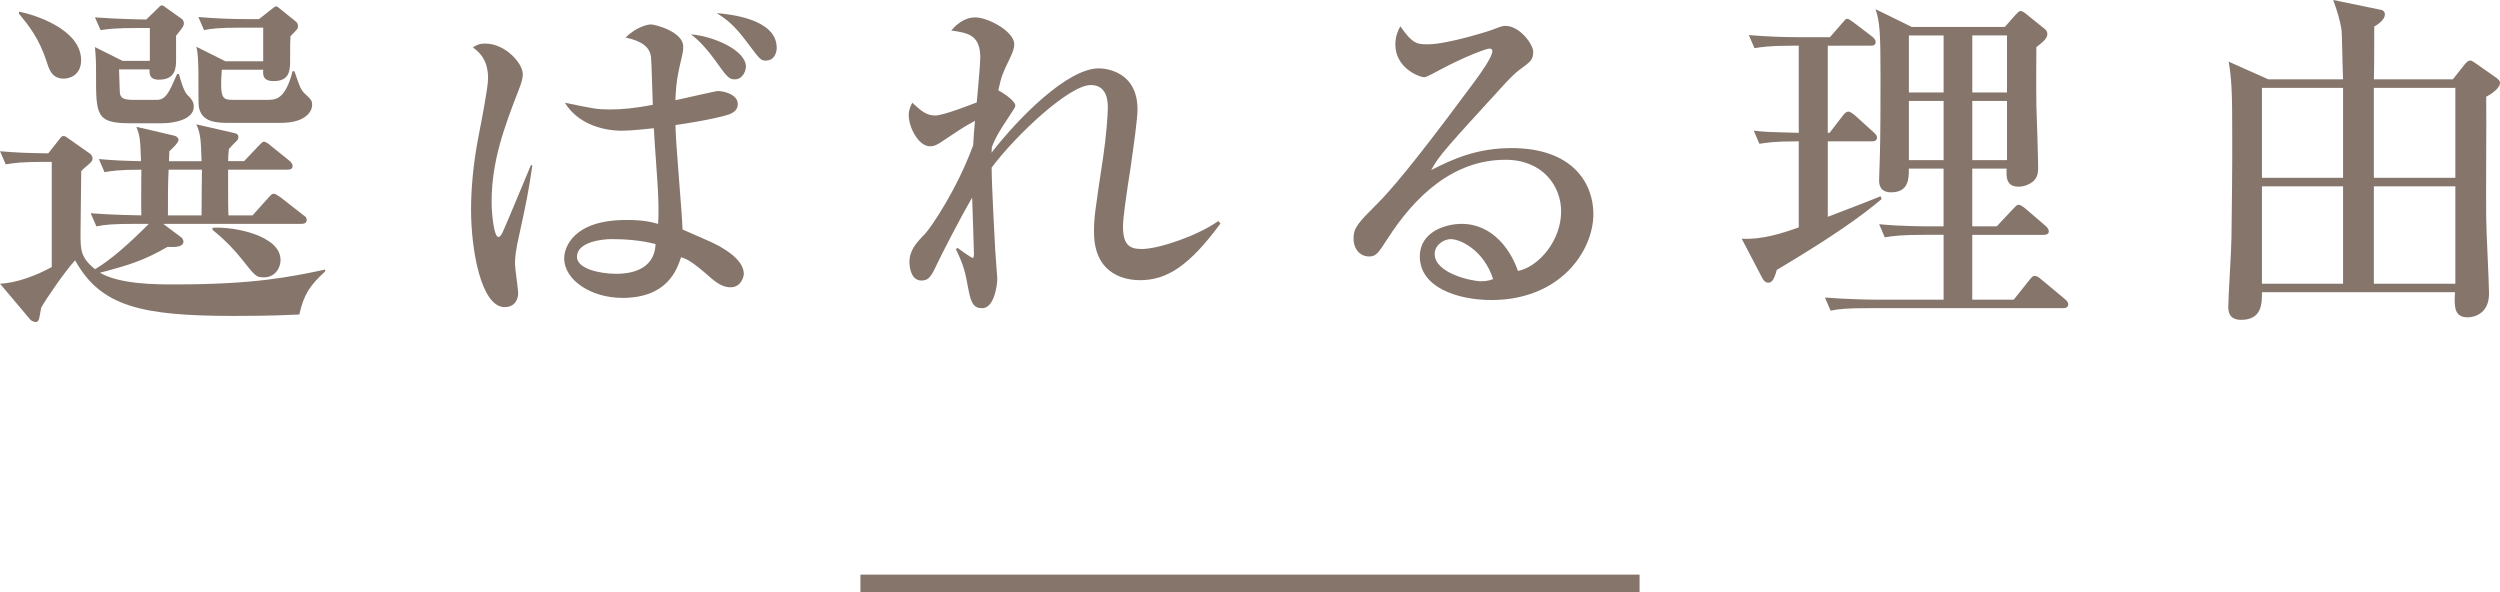
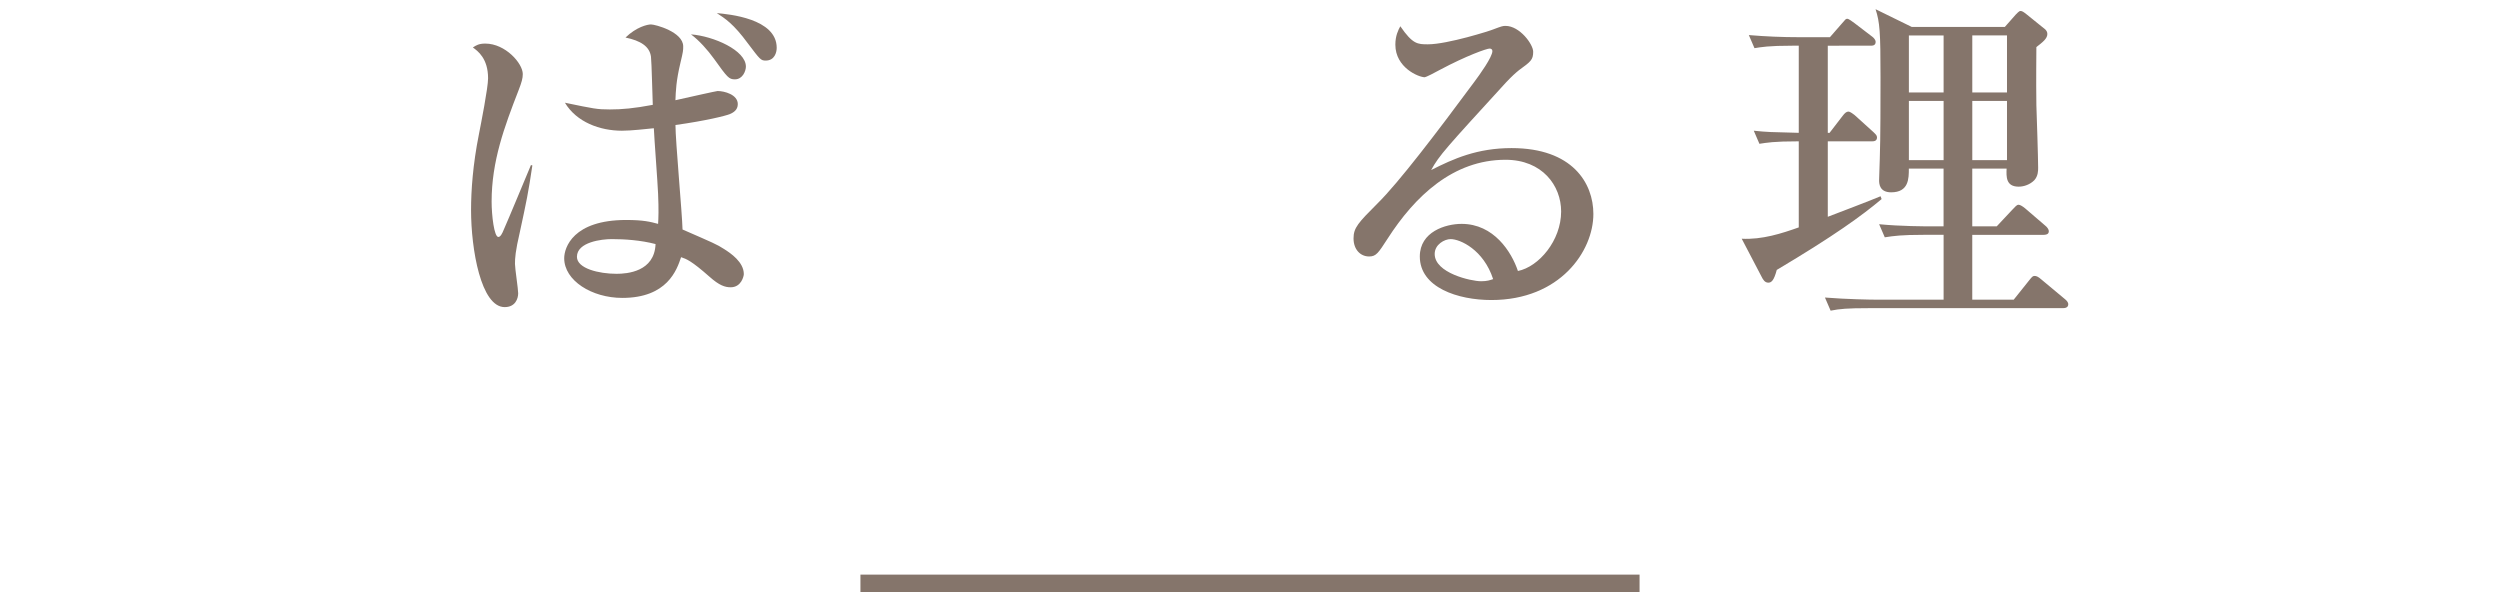
<svg xmlns="http://www.w3.org/2000/svg" version="1.1" id="レイヤー_1" x="0px" y="0px" width="141.186px" height="33.451px" viewBox="409.407 263.549 141.186 33.451" enable-background="new 409.407 263.549 141.186 33.451" xml:space="preserve">
  <g>
-     <path fill="#85756B" d="M417.009,276.192c-1.22,0-1.66,0.04-2.16,0.14l-0.319-0.74c1.279,0.1,2.78,0.12,2.86,0.12   c-0.021-0.42,0-2.2,0-2.581c-1.301,0-1.721,0.08-2.081,0.14l-0.318-0.74c0.88,0.08,1.438,0.1,2.38,0.12   c-0.04-1.32-0.08-1.46-0.26-1.94l2.141,0.5c0.1,0.02,0.24,0.12,0.24,0.24c0,0.14-0.36,0.5-0.521,0.64c0,0.1-0.021,0.48-0.021,0.56   h1.841c-0.04-1.26-0.06-1.561-0.3-2.081l2.181,0.5c0.14,0.04,0.199,0.1,0.199,0.22c0,0.1-0.04,0.16-0.12,0.24   c-0.079,0.08-0.18,0.16-0.42,0.44c-0.021,0.28-0.04,0.38-0.04,0.68h0.9l0.779-0.82c0.24-0.24,0.261-0.28,0.34-0.28   c0.12,0,0.32,0.16,0.381,0.22l1.04,0.84c0.101,0.08,0.199,0.18,0.199,0.32c0,0.18-0.159,0.2-0.3,0.2h-3.341   c0,1.8,0,2.101,0.021,2.581h1.36l0.88-0.98c0.2-0.22,0.22-0.24,0.32-0.24c0.1,0,0.26,0.12,0.38,0.2l1.28,1   c0.12,0.08,0.2,0.14,0.2,0.28c0,0.18-0.16,0.22-0.301,0.22h-7.802l1.04,0.78c0.04,0.04,0.1,0.14,0.1,0.22   c0,0.32-0.5,0.32-0.899,0.3c-1.319,0.76-2.141,1.021-3.82,1.46c1.142,0.66,3.181,0.66,4.221,0.66c4.501,0,6.521-0.42,8.503-0.84   v0.1c-0.86,0.8-1.2,1.28-1.461,2.439c-0.619,0.021-1.421,0.08-3.7,0.08c-5.241,0-7.521-0.539-8.962-3.14   c-0.561,0.6-1.642,2.181-1.92,2.681c-0.12,0.7-0.12,0.801-0.32,0.801c-0.08,0-0.221-0.061-0.28-0.121l-1.721-2.041   c0.961-0.04,2.081-0.48,2.921-0.94v-5.941h-0.44c-1.22,0-1.66,0.06-2.16,0.14l-0.319-0.74c0.939,0.08,1.421,0.1,2.721,0.12   l0.681-0.86c0.04-0.06,0.101-0.12,0.181-0.12c0.101,0,0.16,0.06,0.279,0.14l1.221,0.86c0.08,0.06,0.141,0.16,0.141,0.26   c0,0.14-0.061,0.2-0.24,0.36c-0.22,0.18-0.26,0.22-0.399,0.36c0,0.96-0.04,2.521-0.04,3.501c0,0.96,0,1.38,0.82,2.04   c0.881-0.52,1.859-1.38,3.04-2.561h-0.803V276.192z M410.488,264.209c0.84,0.16,3.5,0.98,3.5,2.741c0,0.8-0.601,1.04-0.979,1.04   c-0.66,0-0.819-0.5-0.961-0.94c-0.438-1.36-1.04-2.081-1.58-2.741L410.488,264.209z M417.869,266.99v-1.86h-0.62   c-1.38,0-1.76,0.06-2.16,0.12l-0.32-0.72c1.342,0.1,2.722,0.12,2.9,0.12l0.66-0.641c0.04-0.04,0.141-0.16,0.221-0.16   c0.061,0,0.16,0.08,0.24,0.14l0.899,0.64c0.039,0.04,0.101,0.12,0.101,0.22c0,0.16-0.04,0.22-0.44,0.72v1.32   c0,0.46,0,1.16-0.979,1.16c-0.54,0-0.521-0.34-0.521-0.58h-1.721c0,0.12,0.04,1.1,0.04,1.16c0,0.36,0.062,0.56,0.74,0.56h1.34   c0.521,0,0.7-0.4,1.161-1.46h0.1c0.08,0.28,0.26,0.94,0.46,1.16c0.221,0.22,0.38,0.38,0.38,0.68c0,0.76-1.18,0.94-1.779,0.94h-1.86   c-1.88,0-1.88-0.5-1.88-2.7c0-0.76,0-0.92-0.062-1.601l1.562,0.78h1.539V266.99z M420.79,275.712c0-0.86,0.02-2.36,0.02-2.581   h-1.88c-0.04,0.9-0.04,1.22-0.04,2.581H420.79z M424.271,267.01v-1.9h-1.181c-1.381,0-1.761,0.06-2.161,0.14l-0.318-0.74   c0.938,0.08,1.899,0.12,2.84,0.12h0.58l0.739-0.581c0.16-0.12,0.182-0.14,0.222-0.14c0.06,0,0.12,0.04,0.26,0.16l0.84,0.68   c0.08,0.06,0.142,0.14,0.142,0.26c0,0.16,0,0.16-0.421,0.58c-0.021,0.3-0.021,0.4-0.021,1.28c0,0.64,0,1.26-0.94,1.26   c-0.619,0-0.6-0.38-0.58-0.64h-2.34c-0.12,1.7,0.04,1.7,0.721,1.7h1.819c0.5,0,1.04,0,1.46-1.62h0.102   c0.319,0.94,0.359,1.04,0.58,1.26c0.399,0.38,0.42,0.4,0.42,0.68c0,0.22-0.24,0.98-1.78,0.98h-2.841c-0.74,0-1.62,0-1.78-0.92   c-0.02-0.06-0.02-1.041-0.02-1.581c0-0.46,0-1.42-0.12-1.8l1.64,0.82h2.14V267.01z M421.41,276.412   c1.221-0.08,3.841,0.44,3.841,1.82c0,0.46-0.32,0.98-0.94,0.98c-0.438,0-0.479-0.06-1.26-1.041c-0.359-0.46-0.921-1.06-1.641-1.64   V276.412z" />
    <path fill="#85756B" d="M438.77,276.632c-0.261,1.12-0.28,1.5-0.28,1.82c0,0.26,0.181,1.42,0.181,1.66   c0,0.3-0.16,0.781-0.761,0.781c-1.34,0-1.9-3.262-1.9-5.481c0-1.101,0.102-2.561,0.44-4.261c0.12-0.62,0.521-2.641,0.521-3.181   c0-1.12-0.581-1.54-0.859-1.74c0.18-0.12,0.34-0.22,0.7-0.22c1.14,0,2.119,1.121,2.119,1.721c0,0.24-0.06,0.46-0.239,0.92   c-0.801,2.061-1.521,4.001-1.521,6.281c0,0.78,0.142,2,0.381,2c0.119,0,0.221-0.2,0.3-0.4c0.261-0.58,1.32-3.141,1.54-3.661   l0.08,0.02C439.249,274.412,439.129,274.972,438.77,276.632z M450.671,279.773c-0.319,0-0.64-0.1-1.2-0.6c-1.02-0.9-1.3-1-1.6-1.1   c-0.24,0.72-0.78,2.3-3.321,2.3c-1.721,0-3.28-0.98-3.28-2.241c0-0.6,0.5-2.16,3.5-2.16c0.961,0,1.36,0.1,1.802,0.22   c0.021-0.32,0.04-0.78,0-1.7c-0.021-0.58-0.221-3.181-0.24-3.701c-0.42,0.04-1.26,0.14-1.8,0.14c-1.24,0-2.562-0.48-3.222-1.581   c1.641,0.34,1.82,0.38,2.54,0.38c0.682,0,1.36-0.06,2.422-0.26c-0.021-0.42-0.062-2.38-0.102-2.721c-0.08-0.58-0.58-0.9-1.439-1.08   c0.619-0.6,1.239-0.74,1.439-0.74c0.24,0,1.82,0.42,1.82,1.24c0,0.22,0,0.28-0.159,0.94c-0.24,1-0.261,1.6-0.28,2.1   c0.8-0.18,2.32-0.52,2.38-0.52c0.382,0,1.142,0.2,1.142,0.74c0,0.34-0.261,0.48-0.44,0.56c-0.239,0.1-1.36,0.38-3.08,0.62   c0,0.9,0.38,5.021,0.399,5.901c1.741,0.76,1.939,0.84,2.341,1.1c0.38,0.24,1.12,0.74,1.12,1.42   C451.411,279.153,451.271,279.773,450.671,279.773z M443.95,277.052c-0.541,0-1.961,0.16-1.961,1c0,0.66,1.239,0.96,2.239,0.96   c0.602,0,2.142-0.12,2.201-1.68C445.59,277.112,444.67,277.052,443.95,277.052z M450.911,268.03c-0.34,0-0.42-0.1-1.18-1.16   c-0.36-0.5-0.842-1.04-1.302-1.38c1.28,0.1,3.102,0.9,3.102,1.82C451.531,267.55,451.352,268.03,450.911,268.03z M452.651,266.97   c-0.28,0-0.319-0.06-1-0.96c-0.82-1.12-1.301-1.42-1.762-1.72c0.66,0.06,3.382,0.3,3.382,1.96   C453.271,266.51,453.151,266.97,452.651,266.97z" />
-     <path fill="#85756B" d="M478.332,276.172c-1.74,2.36-3.001,3.2-4.541,3.2c-0.7,0-2.601-0.22-2.601-2.72   c0-0.84,0.06-1.18,0.521-4.261c0.16-1.06,0.26-2.36,0.26-2.74c0-0.3,0-1.3-0.96-1.3c-1.221,0-4.222,2.82-5.602,4.661   c0,1.061,0.2,4.541,0.2,4.621c0,0.1,0.119,1.601,0.119,1.641c0,0.42-0.181,1.68-0.859,1.68c-0.46,0-0.62-0.28-0.76-1   c-0.2-1.081-0.262-1.38-0.722-2.341l0.102-0.06c0.04,0.04,0.778,0.56,0.84,0.56c0.08,0,0.08-0.12,0.08-0.24   s-0.08-2.661-0.102-3.161c-0.778,1.34-1.76,3.281-1.939,3.661c-0.34,0.72-0.479,1.02-0.92,1.02c-0.601,0-0.681-0.78-0.681-1.04   c0-0.66,0.359-1.06,0.899-1.62c0.36-0.4,1.781-2.481,2.701-4.981c0.04-0.66,0.04-0.74,0.1-1.38c-0.76,0.42-0.859,0.5-1.819,1.14   c-0.261,0.18-0.461,0.3-0.721,0.3c-0.641,0-1.2-1.06-1.2-1.76c0-0.32,0.12-0.54,0.2-0.7c0.54,0.5,0.819,0.72,1.3,0.72   c0.481,0,2.182-0.68,2.342-0.74c0.04-0.5,0.199-2.12,0.199-2.521c0-1.3-0.699-1.4-1.641-1.54c0.2-0.22,0.66-0.74,1.36-0.74   c0.699,0,2.199,0.78,2.199,1.52c0,0.12-0.02,0.34-0.26,0.82c-0.359,0.74-0.46,0.94-0.641,1.78c0.101,0.04,0.961,0.56,0.961,0.86   c0,0.1-0.08,0.2-0.721,1.18c-0.4,0.62-0.54,1-0.601,1.16c0,0.1-0.021,0.24-0.021,0.32c1.521-1.96,4.281-4.761,6.062-4.761   c0.34,0,2.182,0.14,2.182,2.321c0,0.52-0.2,1.94-0.4,3.34c-0.22,1.4-0.42,2.781-0.42,3.261c0,1.041,0.358,1.28,1.06,1.28   c0.961,0,3.182-0.76,4.321-1.58L478.332,276.172z" />
    <path fill="#85756B" d="M493.63,280.493c-1.88,0-4.04-0.7-4.04-2.46c0-1.4,1.46-1.841,2.36-1.841c1.819,0,2.819,1.581,3.181,2.661   c1.182-0.24,2.44-1.72,2.44-3.36c0-1.46-1.062-2.921-3.142-2.921c-2.961,0-5.121,2.061-6.662,4.461c-0.52,0.8-0.64,1-1.039,1   c-0.5,0-0.881-0.4-0.881-1.021c0-0.6,0.261-0.88,1.36-1.98c1.18-1.16,3.36-4.021,5.462-6.861c0.299-0.4,1.02-1.4,1.02-1.74   c0-0.1-0.079-0.14-0.159-0.14c-0.16,0-1.302,0.4-2.802,1.2c-0.279,0.16-0.8,0.42-0.859,0.42c-0.34,0-1.66-0.54-1.66-1.84   c0-0.5,0.16-0.82,0.28-1.04c0.7,1.02,0.979,1.02,1.561,1.02c1.101,0,3.562-0.78,3.681-0.84c0.479-0.18,0.541-0.2,0.7-0.2   c0.802,0,1.562,1.04,1.562,1.46c0,0.46-0.142,0.56-0.801,1.04c-0.199,0.16-0.4,0.34-0.74,0.7c-3.381,3.701-3.761,4.101-4.221,4.941   c1.261-0.64,2.601-1.24,4.541-1.24c3.44,0,4.62,1.98,4.62,3.721C499.392,277.732,497.511,280.493,493.63,280.493z M491.33,277.052   c-0.341,0-0.9,0.3-0.9,0.84c0,1.08,2.062,1.54,2.62,1.54c0.341,0,0.5-0.06,0.681-0.12   C493.19,277.652,491.87,277.052,491.33,277.052z" />
    <path fill="#85756B" d="M512.63,266.13v4.921h0.101l0.739-0.96c0.119-0.16,0.22-0.24,0.32-0.24c0.119,0,0.3,0.16,0.359,0.2   l1.061,0.96c0.12,0.12,0.2,0.18,0.2,0.3c0,0.22-0.2,0.22-0.3,0.22h-2.48v4.261c0.42-0.16,2.521-0.96,2.98-1.16l0.06,0.16   c-1.12,0.94-2.661,2.06-5.921,4c-0.16,0.6-0.301,0.72-0.48,0.72c-0.199,0-0.3-0.18-0.38-0.34l-1.12-2.141   c1.16,0.06,2.261-0.3,3.222-0.64v-4.861c-1.44,0-1.82,0.08-2.222,0.14l-0.319-0.74c0.76,0.08,0.939,0.08,2.541,0.12v-4.921h-0.34   c-1.382,0-1.781,0.08-2.161,0.14l-0.319-0.74c0.939,0.08,1.88,0.12,2.84,0.12h1.74l0.681-0.78c0.2-0.22,0.2-0.26,0.3-0.26   c0.08,0,0.261,0.14,0.4,0.24l1.021,0.78c0.08,0.06,0.181,0.18,0.181,0.28c0,0.22-0.181,0.22-0.3,0.22L512.63,266.13L512.63,266.13z    M522.171,276.332l0.881-0.94c0.181-0.18,0.24-0.28,0.359-0.28c0.08,0,0.24,0.1,0.36,0.2l1.141,0.98c0.101,0.08,0.2,0.2,0.2,0.32   c0,0.18-0.181,0.2-0.302,0.2h-4.021v3.661h2.341l0.88-1.101c0.16-0.2,0.2-0.24,0.3-0.24c0.102,0,0.2,0.04,0.382,0.2l1.319,1.1   c0.101,0.08,0.199,0.18,0.199,0.3c0,0.18-0.16,0.22-0.3,0.22H514.95c-1.222,0-1.66,0.04-2.16,0.142l-0.32-0.742   c1.221,0.1,2.62,0.12,2.841,0.12h3.86v-3.661h-1.141c-1.24,0-1.66,0.06-2.181,0.14l-0.319-0.74c1.22,0.12,2.641,0.12,2.859,0.12   h0.78v-3.261h-1.961c0,0.56,0,1.34-1,1.34c-0.641,0-0.68-0.46-0.68-0.68c0-0.2,0.039-1.04,0.039-1.22   c0.041-1.16,0.041-3.381,0.041-4.581c0-2.601-0.041-3.121-0.28-3.861l2.04,1h5.262l0.619-0.7c0.062-0.06,0.182-0.2,0.261-0.2   c0.102,0,0.182,0.06,0.36,0.2l1.04,0.84c0.06,0.06,0.12,0.14,0.12,0.26c0,0.26-0.26,0.46-0.62,0.74c0,0.64-0.021,1.7,0,3.281   c0.02,0.54,0.1,3.021,0.1,3.521c0,0.18,0,0.48-0.22,0.72c-0.24,0.24-0.58,0.36-0.881,0.36c-0.72,0-0.699-0.56-0.68-1.021h-1.94   v3.261h1.381V276.332z M517.21,265.55v3.221h1.961v-3.221H517.21z M517.21,269.25v3.341h1.961v-3.341H517.21z M522.751,268.771   v-3.221h-1.96v3.221H522.751z M522.751,272.591v-3.341h-1.96v3.341H522.751z" />
-     <path fill="#85756B" d="M541.73,268.03c-0.021-0.26-0.061-2.621-0.08-2.741c-0.08-0.6-0.28-1.2-0.479-1.74l2.721,0.56   c0.101,0.02,0.199,0.1,0.199,0.26c0,0.3-0.42,0.58-0.6,0.68c0,0.48,0,2.561-0.021,2.98h4.461l0.682-0.86   c0.039-0.04,0.159-0.2,0.3-0.2c0.101,0,0.12,0.04,0.34,0.18l1.14,0.8c0.102,0.08,0.201,0.16,0.201,0.28   c0,0.26-0.381,0.58-0.78,0.78c0.021,1.08-0.021,5.861,0,6.841c0,0.68,0.159,3.681,0.159,4.281c0,1.18-0.899,1.34-1.198,1.34   c-0.74,0-0.781-0.539-0.722-1.42H537.15c0,0.641,0,1.561-1.181,1.561c-0.721,0-0.721-0.539-0.721-0.76c0-0.5,0.18-3.281,0.18-3.9   c0.062-4.661,0.041-5.181,0.041-6.181c0-1.72-0.021-2.761-0.2-3.741l2.24,1L541.73,268.03L541.73,268.03z M537.149,268.51v5.082   h4.581v-5.082H537.149z M537.149,274.072v5.501h4.581v-5.501H537.149z M548.071,273.592v-5.082h-4.602v5.082H548.071z    M548.071,279.573v-5.501h-4.602v5.501H548.071z" />
  </g>
  <line fill="none" stroke="#85756B" stroke-miterlimit="10" x1="458" y1="296.5" x2="502" y2="296.5" />
</svg>